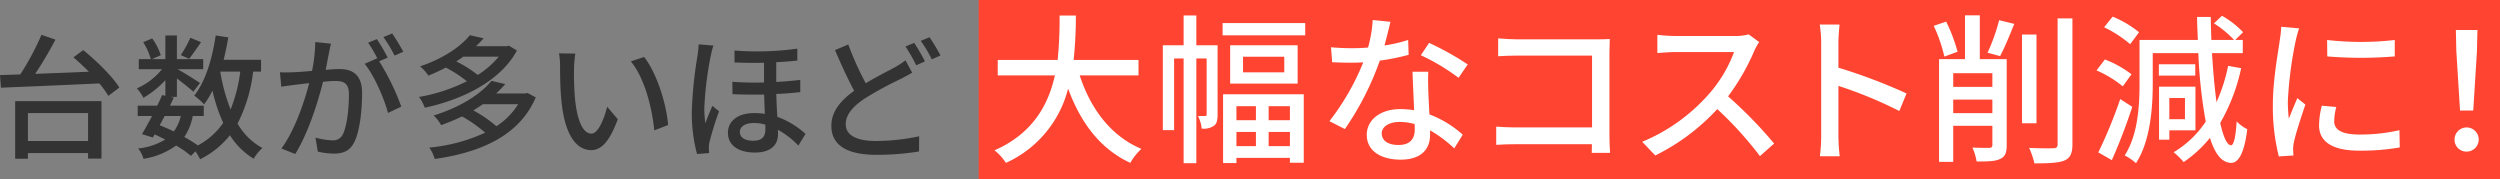
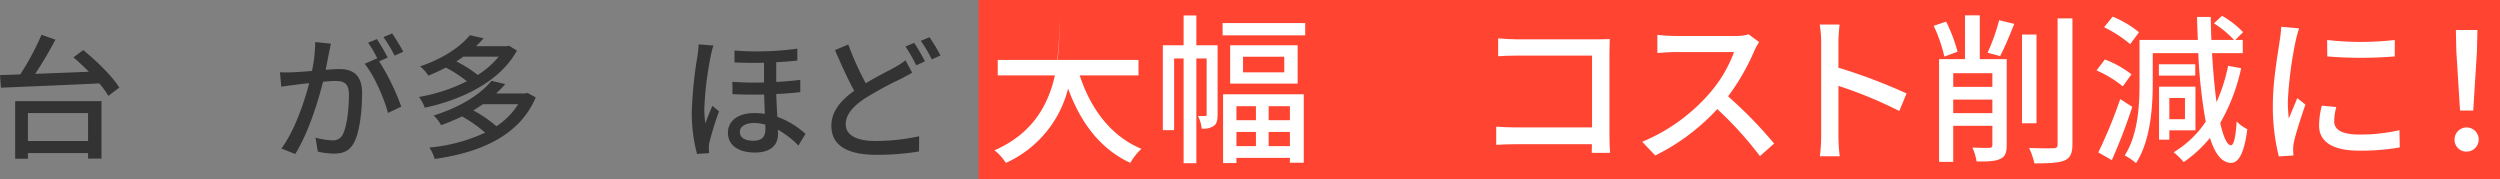
<svg xmlns="http://www.w3.org/2000/svg" width="558.716" height="40" viewBox="0 0 558.716 40">
  <rect x="0" y="0" width="558.716" height="40" fill="#808080" stroke="none" />
  <g transform="translate(-436.359 -6924)">
    <path d="M454.959,6935.2c2.97,2.4,6.51,5.85,8.069,8.369l-2.46,1.861a19.173,19.173,0,0,0-2.009-2.79c-8.01.389-16.469.719-21.99.96l-.21-2.821,4.531-.149a59.037,59.037,0,0,0,4.74-8.85l3.119,1.08a88.369,88.369,0,0,1-4.529,7.65c3.75-.151,7.889-.3,12-.481-1.14-1.139-2.31-2.25-3.449-3.21Zm-15.209,11.4h19.289v12.838h-3v-1.229H442.6v1.26h-2.85Zm2.85,2.67v6.239h13.439v-6.239Z" fill="#333" />
-     <path d="M492.933,6940a34.007,34.007,0,0,1-3.481,11.609,14.057,14.057,0,0,0,5.55,5.46,10.171,10.171,0,0,0-1.949,2.4,16.131,16.131,0,0,1-5.31-5.25,19.485,19.485,0,0,1-6.66,5.37,13.511,13.511,0,0,0-1.05-1.77l-.99,1.02a21.933,21.933,0,0,0-3.33-2.31,17.113,17.113,0,0,1-7.289,2.97,5.907,5.907,0,0,0-1.2-2.311,14.645,14.645,0,0,0,6.059-2.009c-.78-.39-1.559-.78-2.37-1.14l-.39.69-2.429-.75c.66-1.11,1.439-2.55,2.25-4.049h-3.21v-2.311h4.349c.42-.809.781-1.62,1.111-2.37l.719.15v-3.479a21.352,21.352,0,0,1-4.889,3.93,11.013,11.013,0,0,0-1.471-2.1,14.879,14.879,0,0,0,5.61-4.289h-5.189v-2.25h2.7a14.82,14.82,0,0,0-1.71-3.78l2.01-.84a13.458,13.458,0,0,1,1.92,3.75l-1.98.87h3v-5.28h2.581v5.28h5.878v2.25h-5.729c1.351.75,4.26,2.55,5.01,3.09l-1.5,1.949c-.72-.689-2.31-1.949-3.659-2.97v4.111h-1.5l.809.179c-.269.571-.57,1.17-.87,1.8h7.56v2.311h-2.46a12.268,12.268,0,0,1-1.89,4.679,31.762,31.762,0,0,1,3.03,1.89,15.939,15.939,0,0,0,5.67-5.04,36.2,36.2,0,0,1-2.4-7.2,20.322,20.322,0,0,1-1.86,3.059,15.981,15.981,0,0,0-2.22-1.95c2.49-3.119,4.02-8.159,4.8-13.439l2.821.42c-.3,1.71-.63,3.39-1.05,5.009H494.7V6940Zm-19.77,9.93c-.39.689-.75,1.409-1.109,2.069,1.05.42,2.13.87,3.149,1.38a9.371,9.371,0,0,0,1.56-3.449Zm8.13-16.5c-.96,1.35-1.92,2.79-2.67,3.719l-1.86-.839a24.423,24.423,0,0,0,2.131-3.871Zm4.29,6.57a40.483,40.483,0,0,0,2.31,8.459,33.46,33.46,0,0,0,2.16-8.459Z" fill="#333" />
    <path d="M509.871,6935.83c-.18.93-.45,2.369-.72,3.779,1.23-.12,2.34-.179,3.03-.179,2.88,0,5.1,1.17,5.1,5.37,0,3.539-.45,8.369-1.71,10.889-.99,2.07-2.55,2.64-4.62,2.64a16.577,16.577,0,0,1-3.57-.45l-.51-3.12a15.834,15.834,0,0,0,3.691.6,2.41,2.41,0,0,0,2.459-1.41c.9-1.889,1.32-5.7,1.32-8.82,0-2.579-1.17-3.029-3.06-3.029-.63,0-1.62.059-2.73.179-1.11,4.41-3.239,11.34-6.209,16.14l-3.09-1.231c3-4.049,5.159-10.529,6.209-14.609-1.35.15-2.579.3-3.27.391-.75.09-2.16.269-2.969.42l-.3-3.241c.989.061,1.89.031,2.909,0,.96-.03,2.58-.149,4.26-.3a33.691,33.691,0,0,0,.721-6.451l3.509.361C510.171,6934.39,510.021,6935.17,509.871,6935.83Zm13.14,1.05-1.92.809a52.443,52.443,0,0,1,4.949,10.14l-2.97,1.41c-.84-3.21-3.119-8.46-5.219-10.979l2.79-1.231c.03.061.089.12.12.181a27.307,27.307,0,0,0-2.13-3.66l1.95-.81A44.119,44.119,0,0,1,523.011,6936.88Zm3.479-1.32-1.95.87a30.189,30.189,0,0,0-2.489-4.14l1.95-.811A46.5,46.5,0,0,1,526.49,6935.56Z" fill="#333" />
    <path d="M551.892,6935.29c-3.81,7.02-12.45,11.039-20.609,12.779a8.829,8.829,0,0,0-1.29-2.4,38.336,38.336,0,0,0,10.709-3.51,28.359,28.359,0,0,0-4.71-3.059c-1.2.629-2.489,1.23-3.9,1.8a8.71,8.71,0,0,0-1.861-2.069c5.281-1.77,9.121-4.471,11.13-6.96l3.09.69c-.54.6-1.109,1.2-1.71,1.77h6.9l.45-.12Zm4.2,10.47c-3.69,8.729-12.659,12.359-22.589,13.769a8.265,8.265,0,0,0-1.2-2.55,37.839,37.839,0,0,0,12.479-3.33,30.043,30.043,0,0,0-5.16-3.629,48.934,48.934,0,0,1-4.68,1.949,8.183,8.183,0,0,0-1.679-2.159c6.21-1.92,10.619-4.891,12.929-7.741l3.09.72a26.77,26.77,0,0,1-2.04,2.1h6.51l.479-.12Zm-16.2-9.09c-.481.359-1.021.72-1.56,1.05a28.326,28.326,0,0,1,4.8,3.03,19.445,19.445,0,0,0,4.679-4.08Zm4.379,10.619c-.69.481-1.379.931-2.129,1.38a29.76,29.76,0,0,1,5.159,3.54,15.827,15.827,0,0,0,4.86-4.92Z" fill="#333" />
-     <path d="M564.646,6939.22a67.185,67.185,0,0,0,.21,6.75c.45,4.709,1.68,7.889,3.69,7.889,1.5,0,2.82-3.27,3.51-6l2.37,2.79c-1.89,5.13-3.75,6.9-5.94,6.9-3.03,0-5.82-2.88-6.63-10.77-.3-2.639-.33-6.239-.33-8.04a15.33,15.33,0,0,0-.24-2.819l3.66.059A24.6,24.6,0,0,0,564.646,6939.22Zm21.029,12.719-3.09,1.2c-.51-5.16-2.22-11.82-5.249-15.419l2.97-.991C583.065,6940.21,585.285,6947.079,585.675,6951.939Z" fill="#333" />
    <path d="M595.2,6936.49a74.941,74.941,0,0,0-1.44,11.82,24.326,24.326,0,0,0,.24,3.269c.42-1.229,1.08-2.79,1.56-3.93l1.5,1.23a67.233,67.233,0,0,0-2.13,6.84,5.7,5.7,0,0,0-.15,1.38c0,.3.03.75.06,1.11l-2.7.21a35.112,35.112,0,0,1-1.17-9.54,91.7,91.7,0,0,1,1.29-12.509c.091-.721.21-1.71.24-2.46l3.3.27A21.821,21.821,0,0,0,595.2,6936.49Zm19.349-1.62v2.67c-1.35.149-2.94.27-4.709.359v4.411c1.92-.09,3.749-.271,5.369-.451v2.731c-1.529.18-3.359.329-5.369.42.059,1.8.149,3.539.239,5.1a18.83,18.83,0,0,1,6.3,3.81l-1.59,2.61a19.8,19.8,0,0,0-4.59-3.54c.031.36.031.69.031.99,0,2.52-1.71,4.11-5.19,4.11-3.391,0-6-1.441-6-4.44,0-2.339,1.89-4.379,5.909-4.379a14.765,14.765,0,0,1,2.34.179c-.059-1.38-.119-2.91-.149-4.32-2.31.03-4.71.03-7.08-.09l-.03-2.76a70.514,70.514,0,0,0,7.079.151v-4.41c-2.129.06-4.379.03-6.6-.06v-2.67A65.259,65.259,0,0,0,614.547,6934.87Zm-9.839,20.579c2.1,0,2.7-1.05,2.7-2.58,0-.27,0-.63-.029-1.019a9.1,9.1,0,0,0-2.521-.361c-1.949,0-3.149.81-3.149,1.98C601.708,6954.789,602.878,6955.449,604.708,6955.449Z" fill="#333" />
    <path d="M629.839,6942.609c2.46-1.5,4.92-2.7,6.449-3.54a16.975,16.975,0,0,0,2.431-1.59l1.5,2.76c-.781.481-1.62.9-2.58,1.41a77.527,77.527,0,0,0-7.951,4.321c-2.639,1.739-4.319,3.6-4.319,5.789,0,2.37,2.25,3.75,6.72,3.75a47.206,47.206,0,0,0,9.689-1.05l-.03,3.39a57.1,57.1,0,0,1-9.539.75c-5.79,0-10.05-1.68-10.05-6.48,0-3.18,2.04-5.64,5.1-7.83-1.38-2.519-2.91-5.879-4.29-9.089l2.969-1.261A68.385,68.385,0,0,0,629.839,6942.609Zm13.229-4.889-1.95.87a36.708,36.708,0,0,0-2.4-4.2l1.949-.81A40.947,40.947,0,0,1,643.068,6937.72Zm3.48-1.321-1.949.871a28.471,28.471,0,0,0-2.46-4.14l1.949-.81A39.847,39.847,0,0,1,646.548,6936.4Z" fill="#333" />
    <rect width="340" height="40" transform="translate(655.075 6924)" fill="#ff4431" />
-     <path d="M677.66,6940.855c2.448,7.487,6.984,13.571,13.786,16.414a13.273,13.273,0,0,0-2.483,3.131c-6.732-3.131-11.087-8.962-13.9-16.593a24.9,24.9,0,0,1-13.893,16.593,11.7,11.7,0,0,0-2.556-2.807c8.567-3.743,12.059-10.223,13.5-16.738H659.339V6937.4h13.39a90.235,90.235,0,0,0,.432-9.934H676.8a90.793,90.793,0,0,1-.5,9.934H690.8v3.456Z" fill="#fff" />
+     <path d="M677.66,6940.855c2.448,7.487,6.984,13.571,13.786,16.414a13.273,13.273,0,0,0-2.483,3.131c-6.732-3.131-11.087-8.962-13.9-16.593a24.9,24.9,0,0,1-13.893,16.593,11.7,11.7,0,0,0-2.556-2.807c8.567-3.743,12.059-10.223,13.5-16.738H659.339V6937.4h13.39a90.235,90.235,0,0,0,.432-9.934a90.793,90.793,0,0,1-.5,9.934H690.8v3.456Z" fill="#fff" />
    <path d="M708.474,6949.6c0,1.116-.144,2.051-.828,2.52a4.035,4.035,0,0,1-2.736.611,7.374,7.374,0,0,0-.828-2.807h1.62c.252,0,.324-.072.324-.4v-12.455h-2.3v23.4h-2.844v-23.4h-2.124v16.019h-2.52v-18.97h4.644v-6.659h2.844v6.659h4.751Zm19.582-20.446v2.737H709.59v-2.737Zm-18.359,15.91h18.034v15.3h-3.1v-1.079h-11.95v1.152H709.7Zm16.666-10.942v8.566H711.281v-8.566Zm-13.677,13.606v3.131h4.355v-3.131Zm4.355,8.927v-3.168h-4.355v3.168Zm6.335-19.977h-9.215v3.491h9.215Zm1.26,11.05h-4.751v3.131h4.751Zm0,8.927v-3.168h-4.751v3.168Z" fill="#fff" />
-     <path d="M745.773,6934.16a34.442,34.442,0,0,0,5.291-1.224l.108,3.312a48.135,48.135,0,0,1-6.443,1.295,64.4,64.4,0,0,1-7.811,15.3l-3.455-1.764a54.091,54.091,0,0,0,7.558-13.139c-.9.037-1.763.073-2.627.073-1.368,0-2.879-.036-4.32-.109l-.252-3.347c1.4.144,3.132.215,4.572.215,1.188,0,2.448-.036,3.708-.143a29.447,29.447,0,0,0,1.044-6.155l3.958.4C746.816,6930.128,746.312,6932.145,745.773,6934.16Zm9.79,10.078c.037,1.189.145,3.277.252,5.328a23.443,23.443,0,0,1,7.452,4.536l-1.908,3.059a28.079,28.079,0,0,0-5.4-4.031v1.008c0,3.059-1.836,5.543-6.588,5.543-4.175,0-7.559-1.8-7.559-5.543,0-3.384,3.06-5.76,7.524-5.76a20.631,20.631,0,0,1,3.059.252c-.108-2.844-.288-6.228-.36-8.6h3.527C755.492,6941.539,755.527,6942.8,755.563,6944.238ZM748.9,6956.4c2.737,0,3.636-1.511,3.636-3.456,0-.323,0-.756-.036-1.223a12.525,12.525,0,0,0-3.348-.468c-2.375,0-3.995,1.08-3.995,2.555C745.161,6955.361,746.457,6956.4,748.9,6956.4Zm5-20.05,1.836-2.771a63.609,63.609,0,0,1,8.639,4.823l-2.052,2.988A45.822,45.822,0,0,0,753.908,6936.355Z" fill="#fff" />
    <path d="M775.351,6932.792h17.89c.972,0,2.232-.036,2.879-.072-.036.792-.071,2.088-.071,3.024v18.61c0,1.259.071,3.023.143,3.815h-4.1c0-.5.036-1.188.036-1.944H775.063c-1.476,0-3.276.072-4.32.144V6952.3c1.044.072,2.628.179,4.176.179h17.242v-16.053h-16.81c-1.4,0-3.24.072-4.175.143v-3.995C772.436,6932.684,774.163,6932.792,775.351,6932.792Z" fill="#fff" />
    <path d="M828.459,6935.275a49.253,49.253,0,0,1-5.9,10.259,95.842,95.842,0,0,1,10.294,10.547l-3.167,2.808a80.774,80.774,0,0,0-9.539-10.511,47.27,47.27,0,0,1-13.859,10.367l-2.916-3.059a40.462,40.462,0,0,0,14.795-10.547,29.656,29.656,0,0,0,5.723-9.5h-13.21c-1.4,0-3.348.179-3.924.216v-4.068a38.264,38.264,0,0,0,3.924.252h13.354a10.871,10.871,0,0,0,3.132-.36l2.339,1.728A12.488,12.488,0,0,0,828.459,6935.275Z" fill="#fff" />
    <path d="M843.369,6933.512a26.061,26.061,0,0,0-.324-4.032h4.428c-.109,1.188-.252,2.772-.252,4.032v5.615a121.878,121.878,0,0,1,15.225,5.76l-1.619,3.923a94.213,94.213,0,0,0-13.606-5.616v11.123a42.16,42.16,0,0,0,.288,4.608h-4.428a37.68,37.68,0,0,0,.288-4.608Z" fill="#fff" />
    <path d="M870.9,6936.644a34.792,34.792,0,0,0-2.376-6.875l2.772-.937a36.717,36.717,0,0,1,2.555,6.731Zm13.931,19.8c0,1.62-.324,2.592-1.44,3.06-1.081.54-2.7.611-5.291.575a12.327,12.327,0,0,0-.936-3.1c1.655.072,3.312.072,3.779.072.5-.036.684-.18.684-.684v-4.247h-8.747v8.063h-3.167V6937.22h5.795v-9.791h3.311v9.791h6.012Zm-11.951-16.089v3.059h8.747v-3.059Zm8.747,8.926v-3.024h-8.747v3.024Zm-1.08-13.5a42.338,42.338,0,0,0,2.592-7.27l3.383.828c-1.007,2.519-2.2,5.4-3.168,7.2Zm10.943,15.767h-3.24v-19.834h3.24Zm8.027-23.434v28.149c0,2.088-.541,3.059-1.764,3.6-1.3.54-3.455.649-6.732.649a16.3,16.3,0,0,0-1.187-3.456c2.412.108,4.68.108,5.435.072.648,0,.936-.216.936-.864v-28.149Z" fill="#fff" />
    <path d="M910.773,6943.3a24.819,24.819,0,0,0-5.867-3.564l1.871-2.448a23.706,23.706,0,0,1,5.94,3.313Zm2.123,4.571a124.156,124.156,0,0,1-4.571,11.915l-3.023-1.728a105.827,105.827,0,0,0,4.9-11.915Zm-.467-14a27.241,27.241,0,0,0-5.831-3.779l1.908-2.376a23.067,23.067,0,0,1,5.9,3.491Zm24.8,5.363a42.276,42.276,0,0,1-4.678,12.239c.683,3.095,1.511,4.967,2.411,5,.612,0,1.044-1.872,1.26-5.328a9,9,0,0,0,2.376,1.729c-.756,6.083-2.268,7.559-3.636,7.522-2.088-.036-3.6-2.051-4.715-5.579a27.013,27.013,0,0,1-5.867,5.4,18.427,18.427,0,0,0-2.233-2.2,22.407,22.407,0,0,0,7.164-6.838,110.975,110.975,0,0,1-1.656-15.3H917.469v6.766c0,5.292-.5,12.851-3.744,17.819a12.435,12.435,0,0,0-2.52-1.728c2.987-4.643,3.312-11.23,3.312-16.091v-9.718h13.03c-.072-1.656-.144-3.383-.18-5.147h3.06c.036,1.728.072,3.455.143,5.147h5.076a22.834,22.834,0,0,0-4.5-3.707l1.8-1.692a20.234,20.234,0,0,1,4.716,3.671l-1.764,1.728h1.692v2.952h-6.875c.252,4.067.576,7.81,1.008,10.942a38.114,38.114,0,0,0,2.591-8.1Zm-10.258,1.656h-8.135v-2.52h8.135Zm-5.795,12.239v2.087h-2.3v-11.842h8.135v9.755Zm0-7.235v4.751h3.491V6945.9Z" fill="#fff" />
    <path d="M949.423,6933.08a86.3,86.3,0,0,0-1.764,13.57,35.264,35.264,0,0,0,.216,3.852c.612-1.476,1.332-3.24,1.907-4.571l1.8,1.439c-.936,2.735-2.195,6.587-2.556,8.387a7.09,7.09,0,0,0-.179,1.656c0,.359.036.9.072,1.332l-3.275.216a45.7,45.7,0,0,1-1.332-11.627c0-5.363,1.151-11.482,1.547-14.362a26.419,26.419,0,0,0,.325-2.988l3.995.361A25.5,25.5,0,0,0,949.423,6933.08Zm8.6,18.033c0,1.62,1.26,2.952,5.616,2.952a38.725,38.725,0,0,0,8.963-.971l.072,3.851a49.366,49.366,0,0,1-9.107.72c-6.119,0-8.927-2.124-8.927-5.615a18.233,18.233,0,0,1,.612-4.428l3.239.288A12.548,12.548,0,0,0,958.025,6951.113Zm13.535-18.177v3.671a91.605,91.605,0,0,1-15.082,0l-.037-3.671A66.4,66.4,0,0,0,971.56,6932.936Z" fill="#fff" />
    <path d="M984.917,6955.146a2.7,2.7,0,1,1,2.7,2.735A2.639,2.639,0,0,1,984.917,6955.146Zm.4-19.69-.108-4.752h4.823l-.107,4.752-.828,13.246h-2.952Z" fill="#fff" />
  </g>
</svg>